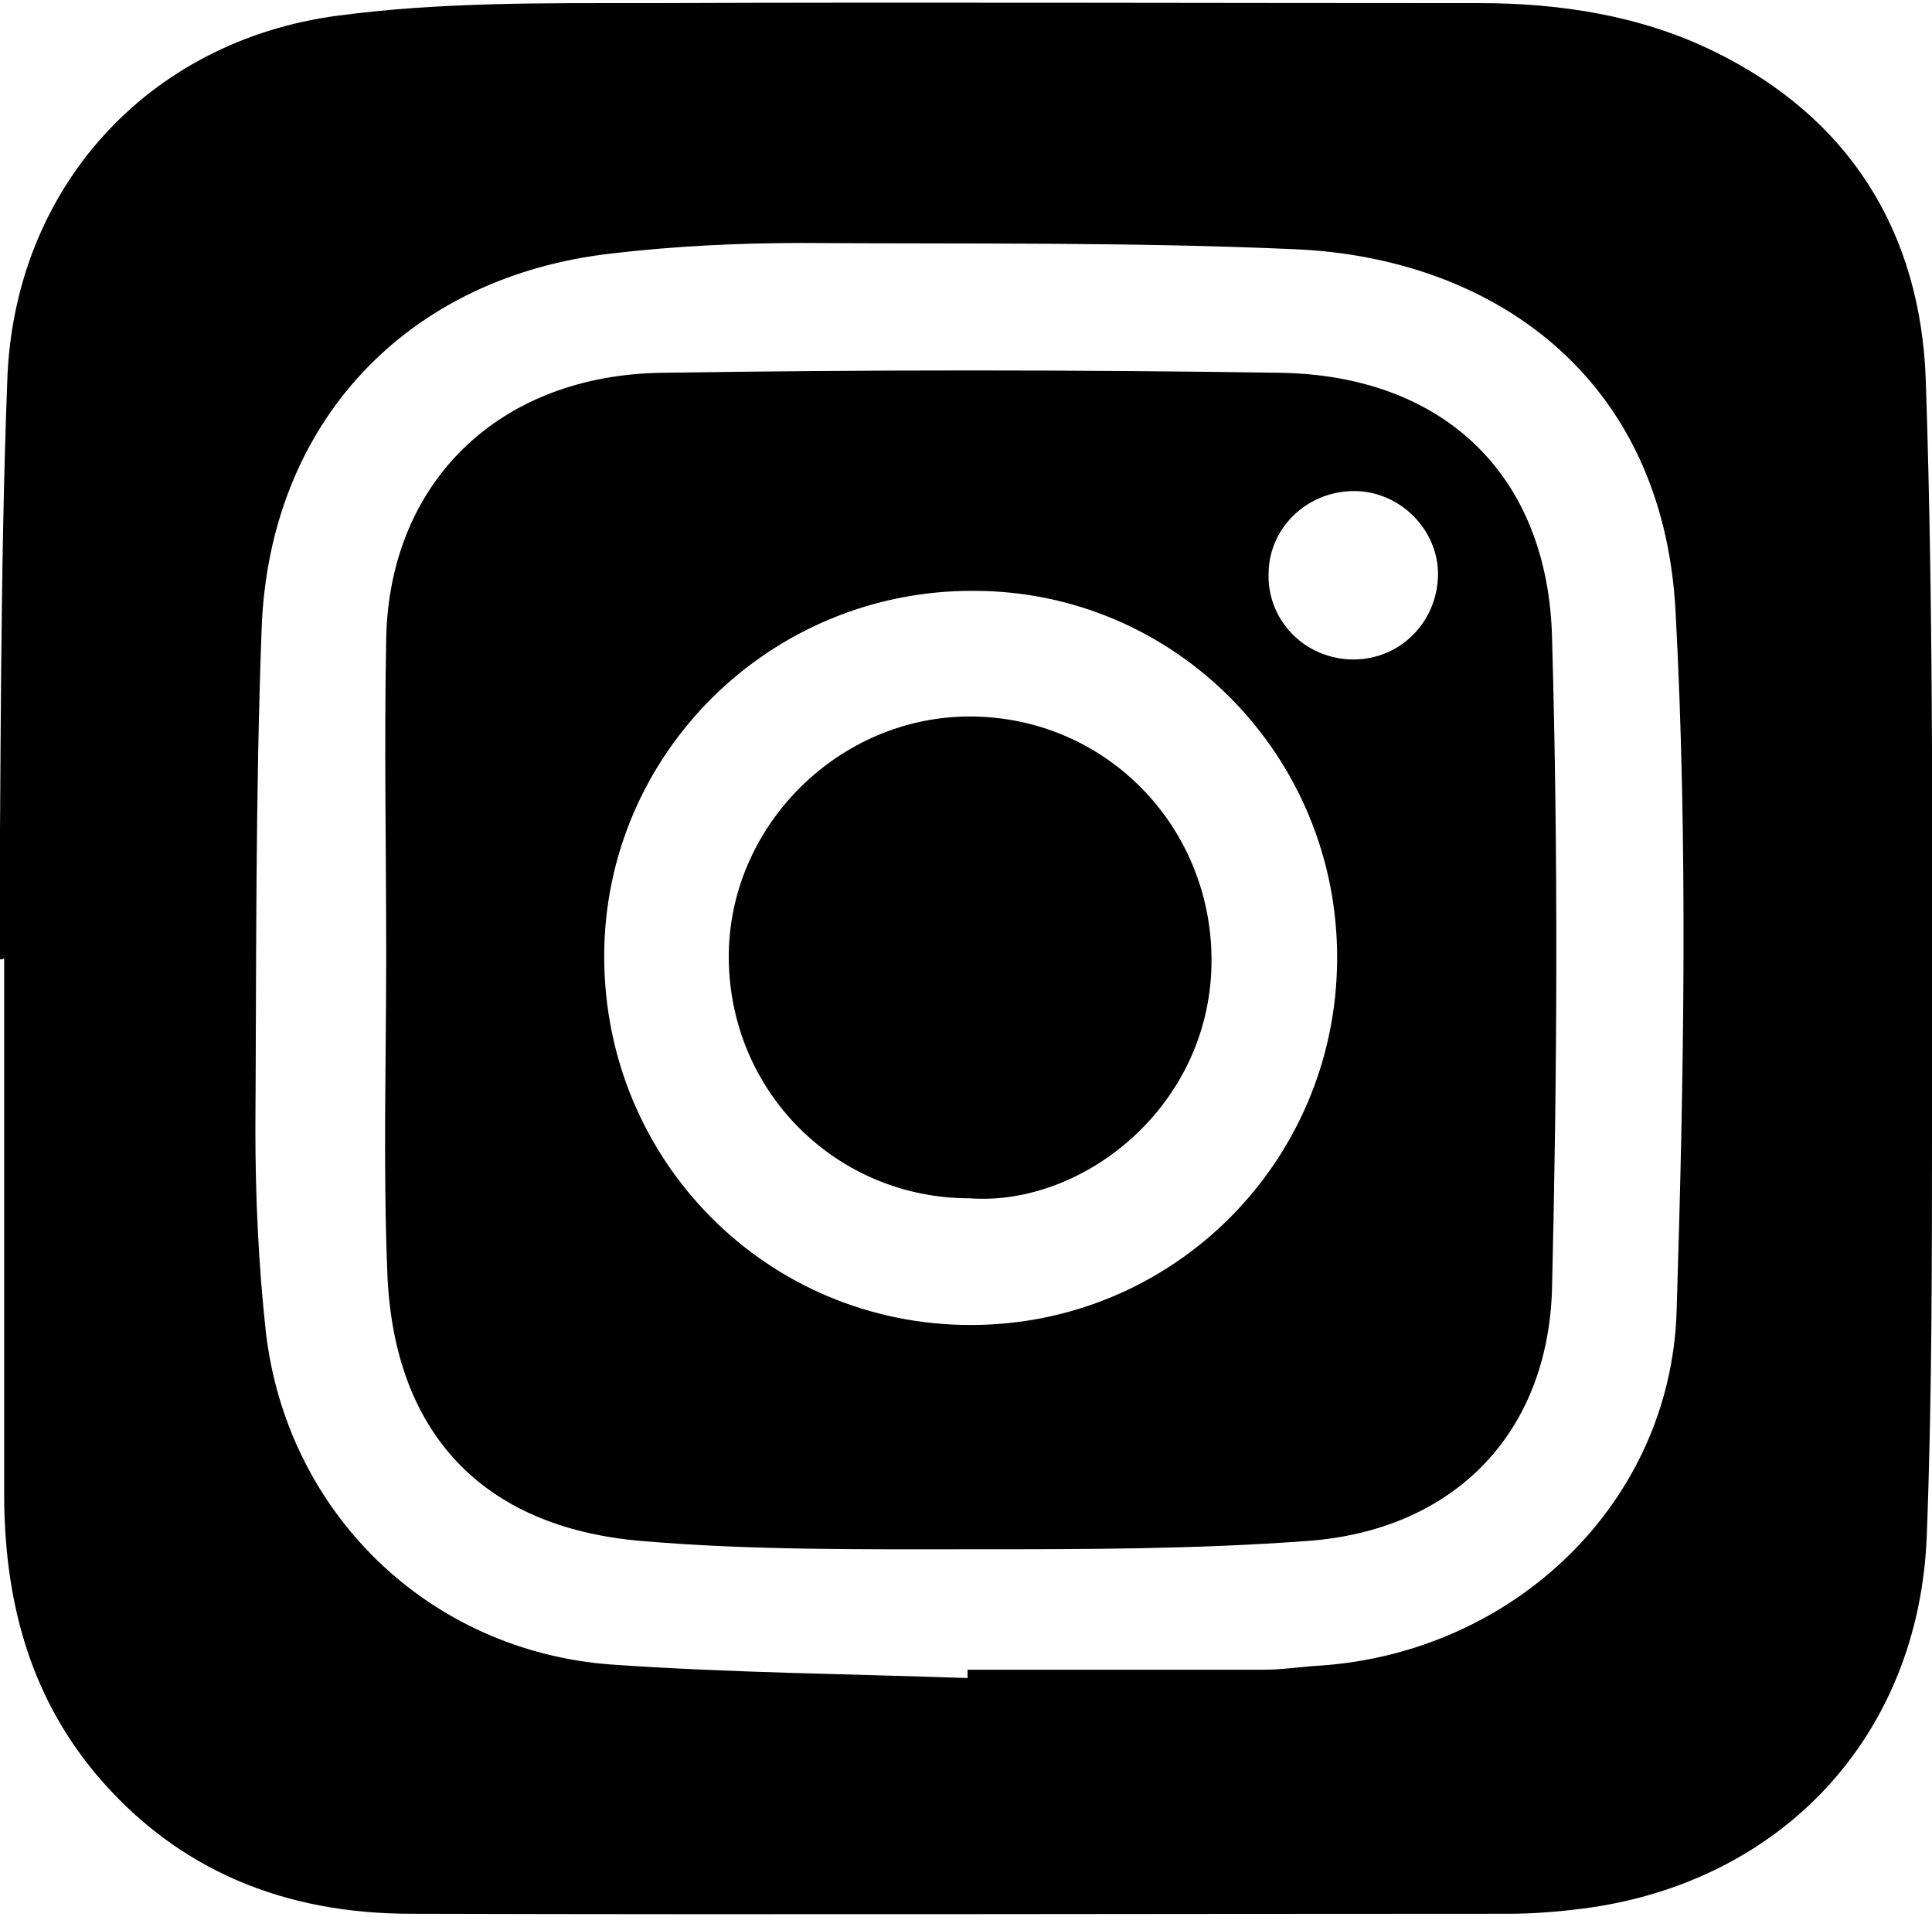
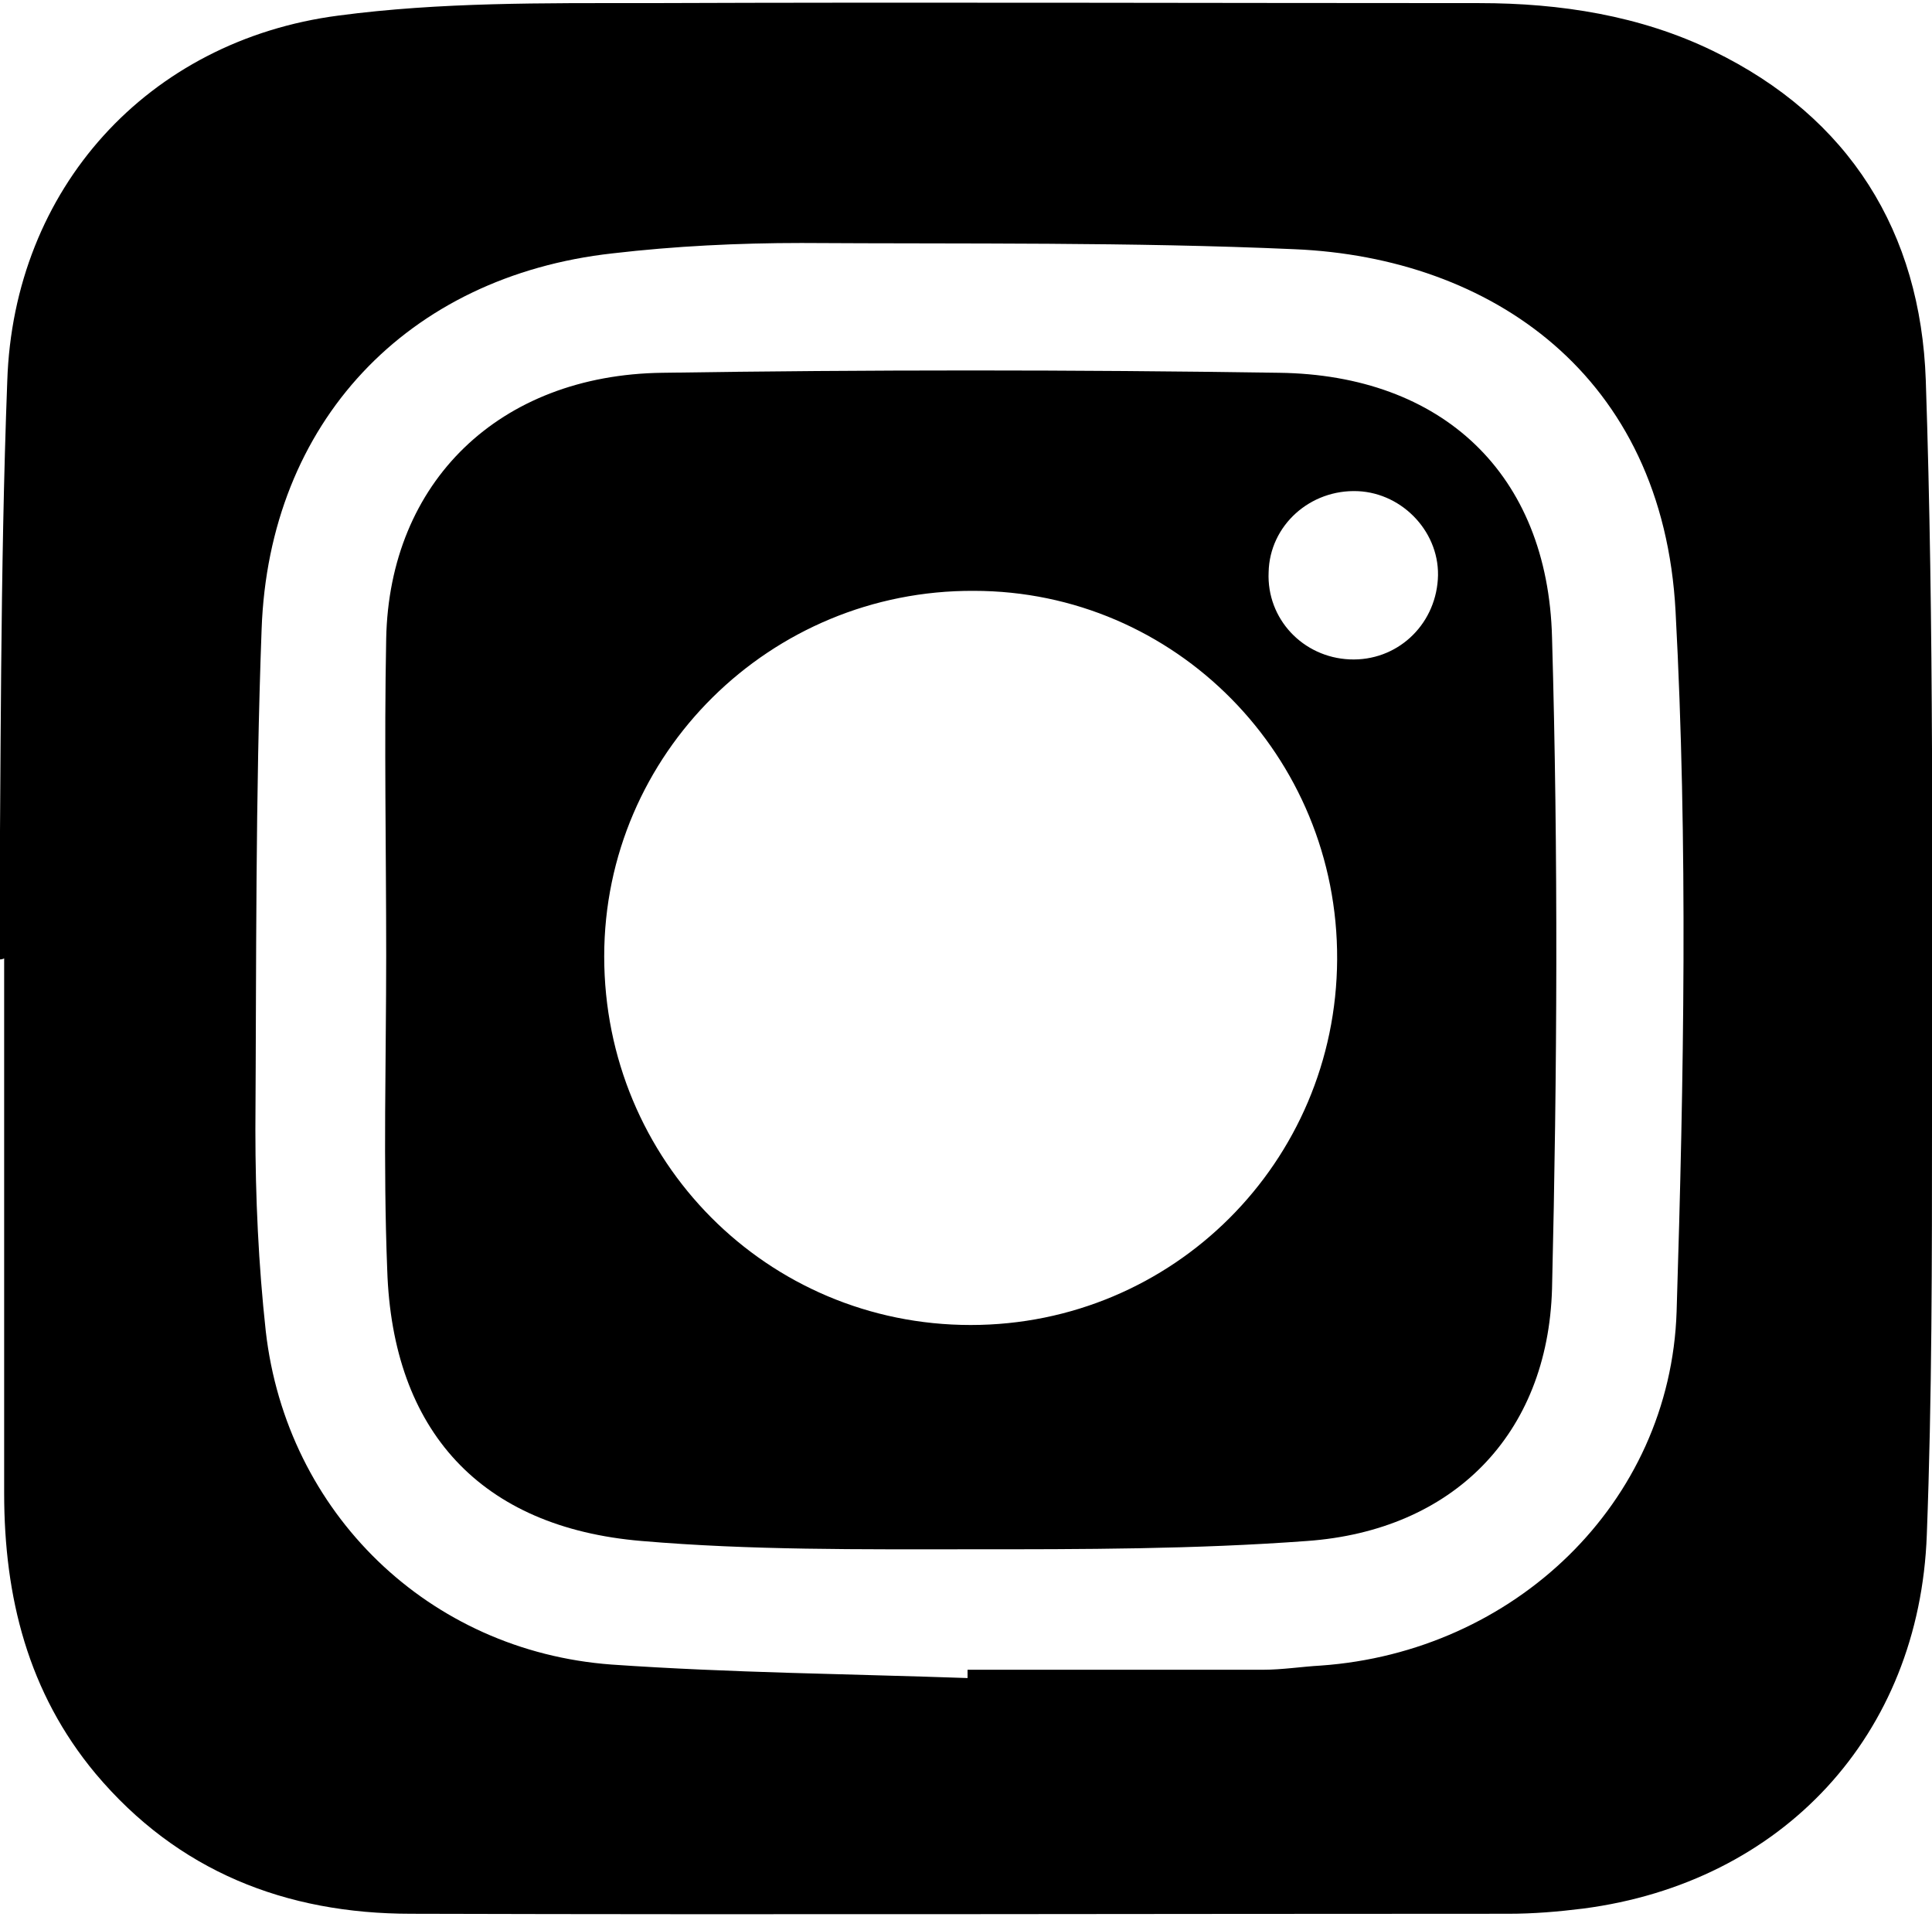
<svg xmlns="http://www.w3.org/2000/svg" version="1.1" id="Layer_1" x="0px" y="0px" viewBox="0 0 186.1 184.6" style="enable-background:new 0 0 186.1 184.6;" xml:space="preserve">
  <path d="M-0.1,92.4C0.1,73.8,0,55.2,0.7,36.7C1.3,18.2,14.2,3.9,32.6,1.5c9.8-1.3,19.8-1.2,29.7-1.2c26.7-0.1,53.5,0,80.2,0  c7.8,0,15.5,1.2,22.5,4.6c13.2,6.4,20,17.5,20.5,31.7c0.8,23.8,0.6,47.6,0.6,71.5c0,13.2,0,26.5-0.5,39.7  c-0.7,19.3-13.9,33.5-33.1,36c-2.4,0.3-4.8,0.5-7.2,0.5c-35.2,0-70.5,0.1-105.7,0c-12.1,0-22.5-4.1-30.4-13.5  c-6.5-7.8-8.8-17-8.8-27c0-17.2,0-34.3,0-51.5C0.2,92.4,0,92.4-0.1,92.4z M93.2,161.6c0-0.3,0-0.5,0-0.8c9.5,0,19,0,28.5,0  c1.8,0,3.7-0.3,5.5-0.4c18.6-1.3,33.7-15.6,34.3-34.1c0.7-22.5,1.1-45-0.1-67.4c-1.2-22.8-17.8-34.1-36.7-34.9  c-15.8-0.7-31.6-0.5-47.5-0.6c-6.1,0-12.2,0.3-18.2,1c-19.8,2.2-33.1,16.3-33.8,36.2c-0.6,16.1-0.5,32.1-0.6,48.2  c0,6.5,0.3,13,1,19.4c2,17.5,15.7,30.8,33.3,32.1C70.4,161.1,81.8,161.2,93.2,161.6z" />
  <path d="M37.2,92c0-10.2-0.2-20.3,0-30.5c0.3-15.1,10.9-25.4,26.6-25.6c19.8-0.3,39.6-0.3,59.4,0c15.7,0.2,25.9,9.7,26.3,25.5  c0.6,20.9,0.5,41.8,0,62.7c-0.4,14.1-9.6,23.3-23.6,24.3c-10.8,0.8-21.6,0.8-32.4,0.8c-10.6,0-21.2,0.1-31.7-0.8  c-15.5-1.3-24-10.6-24.5-26.1C36.9,112.1,37.2,102.1,37.2,92z M93.5,127.6c19.5,0,35.2-15.7,35.3-35.2c0.1-19.6-15.6-35.5-35-35.5  c-19.6-0.1-35.6,15.7-35.6,35.2C58.2,111.8,73.9,127.6,93.5,127.6z M130,63.5c4.5,0.2,8.2-3.2,8.5-7.7c0.3-4.4-3.3-8.3-7.7-8.5  c-4.6-0.2-8.5,3.3-8.6,7.8C122,59.6,125.5,63.3,130,63.5z" />
-   <path d="M93.4,115.4c-12.8,0-23.1-10.2-23.2-23.1C70.1,79.6,80.8,68.9,93.6,69c12.8,0.1,23,10.4,23.1,23.3  C116.8,106.4,104.4,116.2,93.4,115.4z" />
</svg>